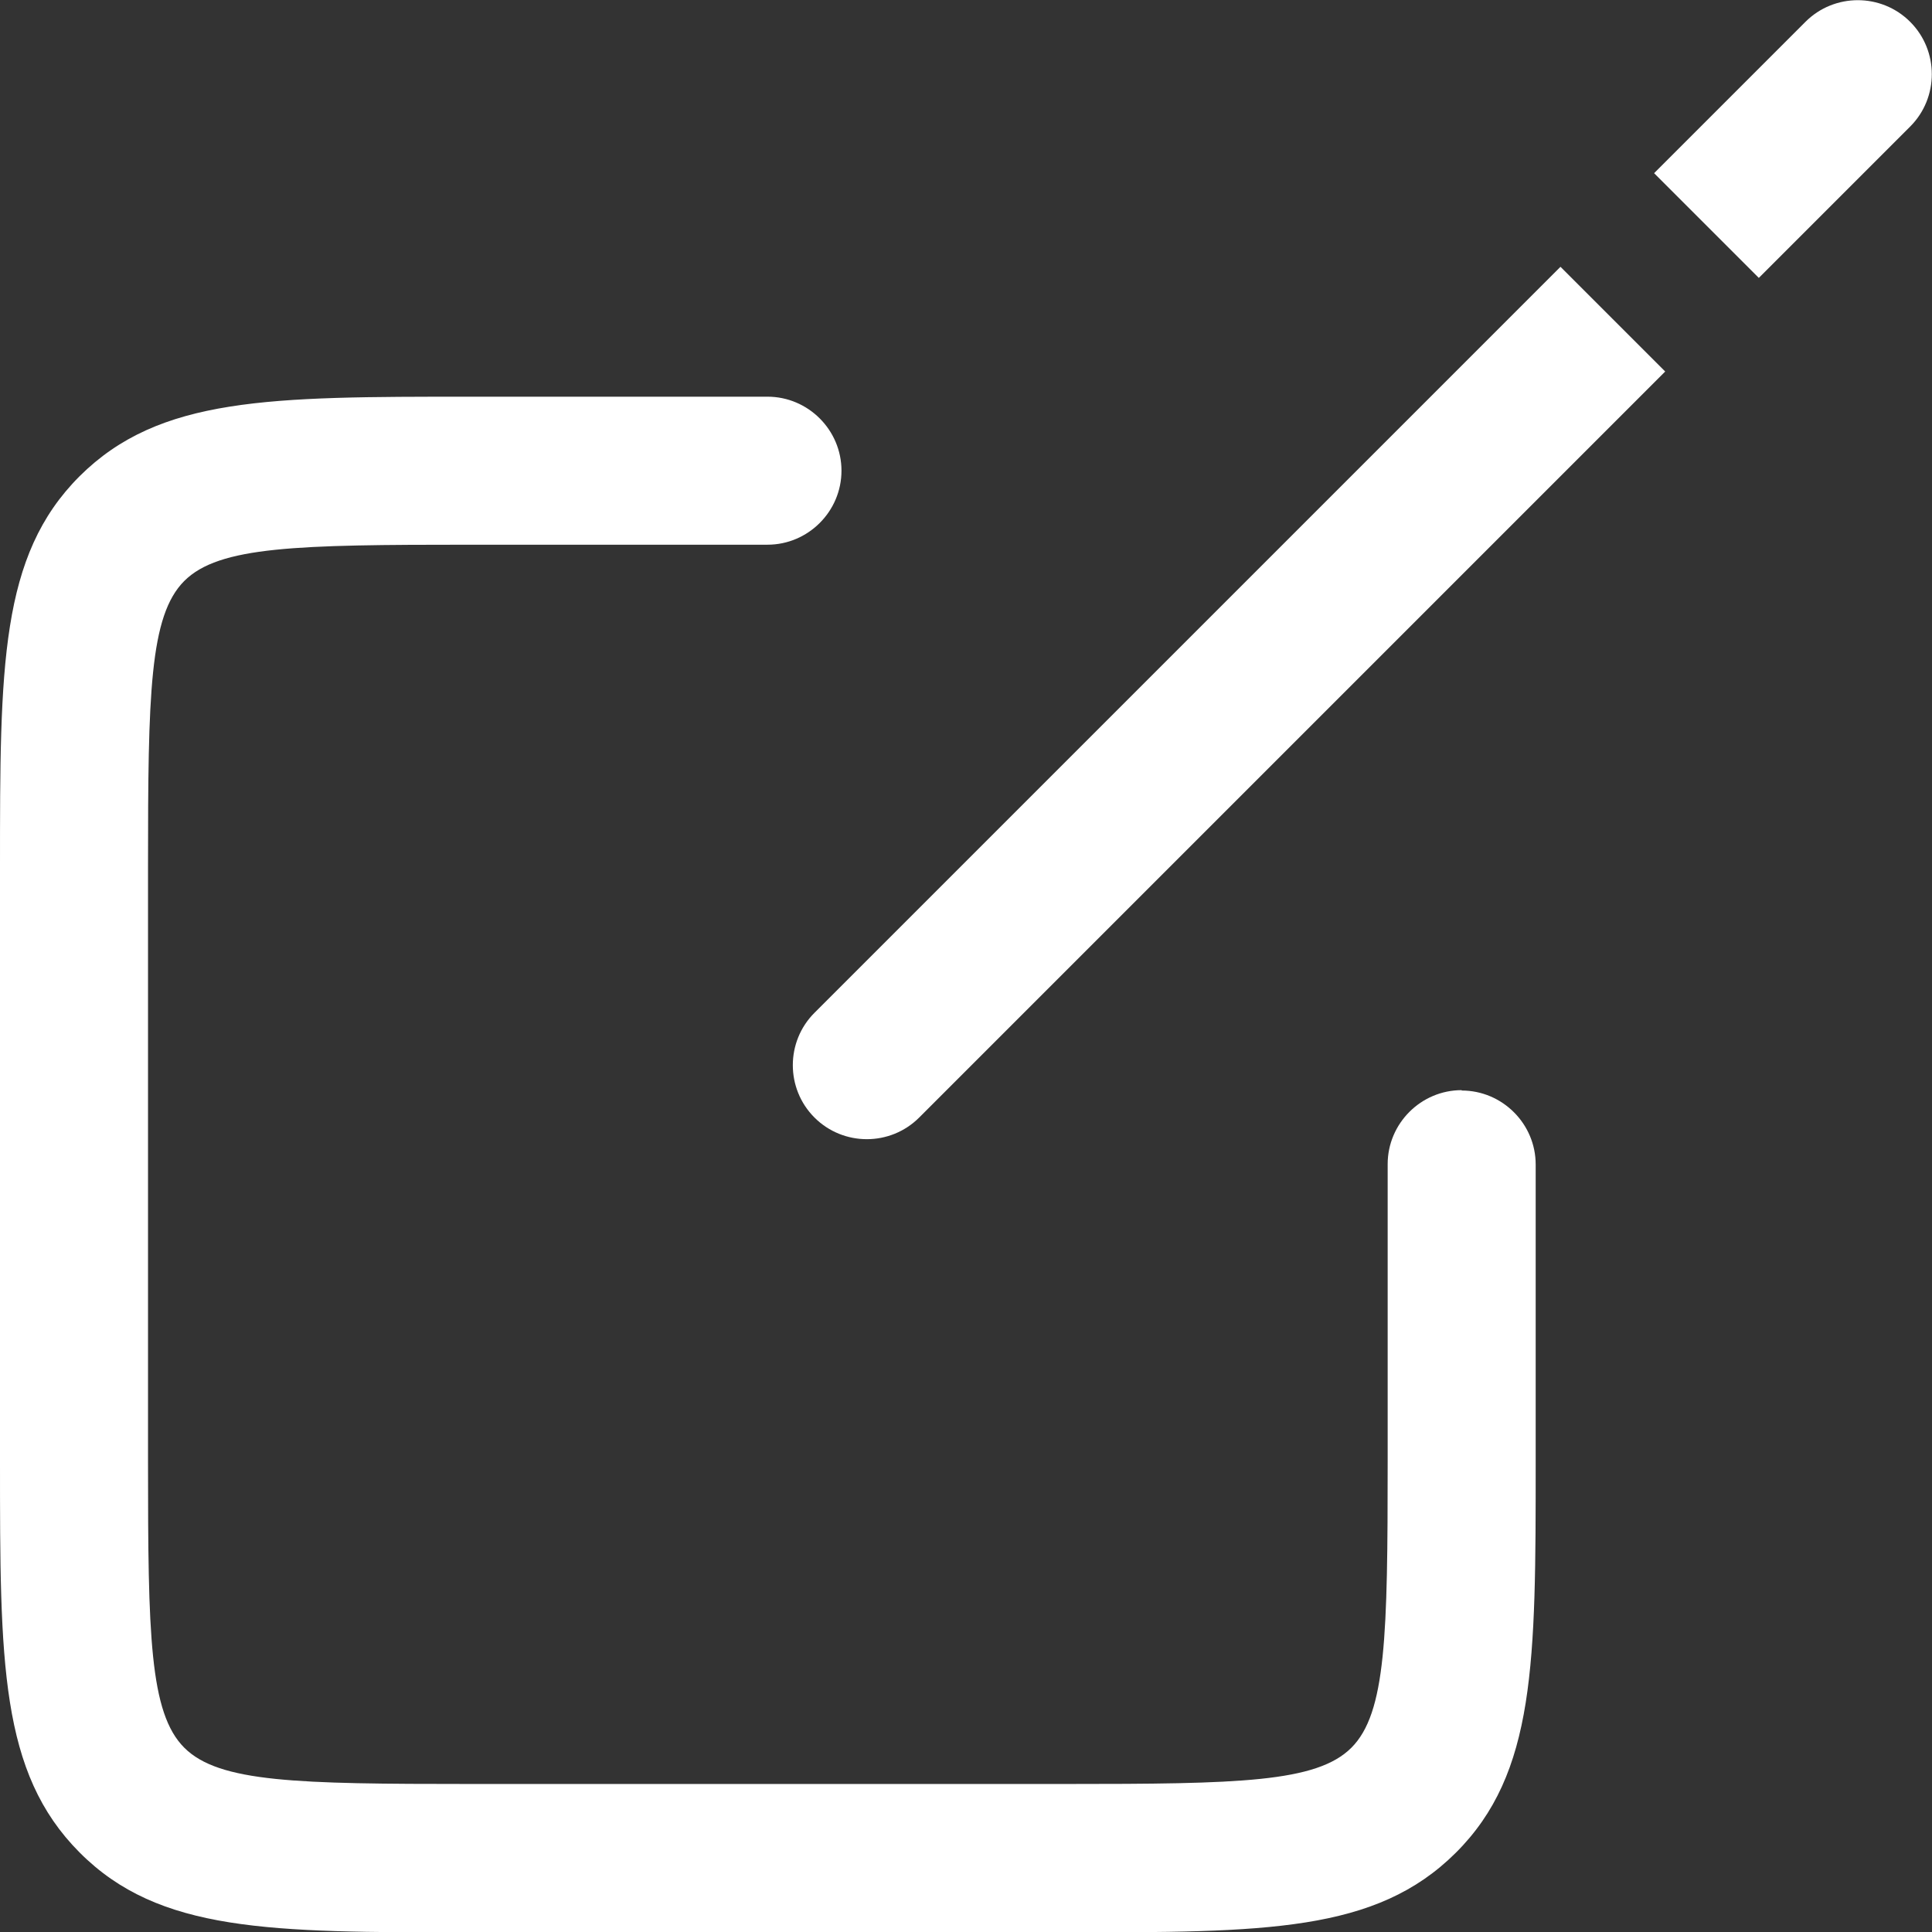
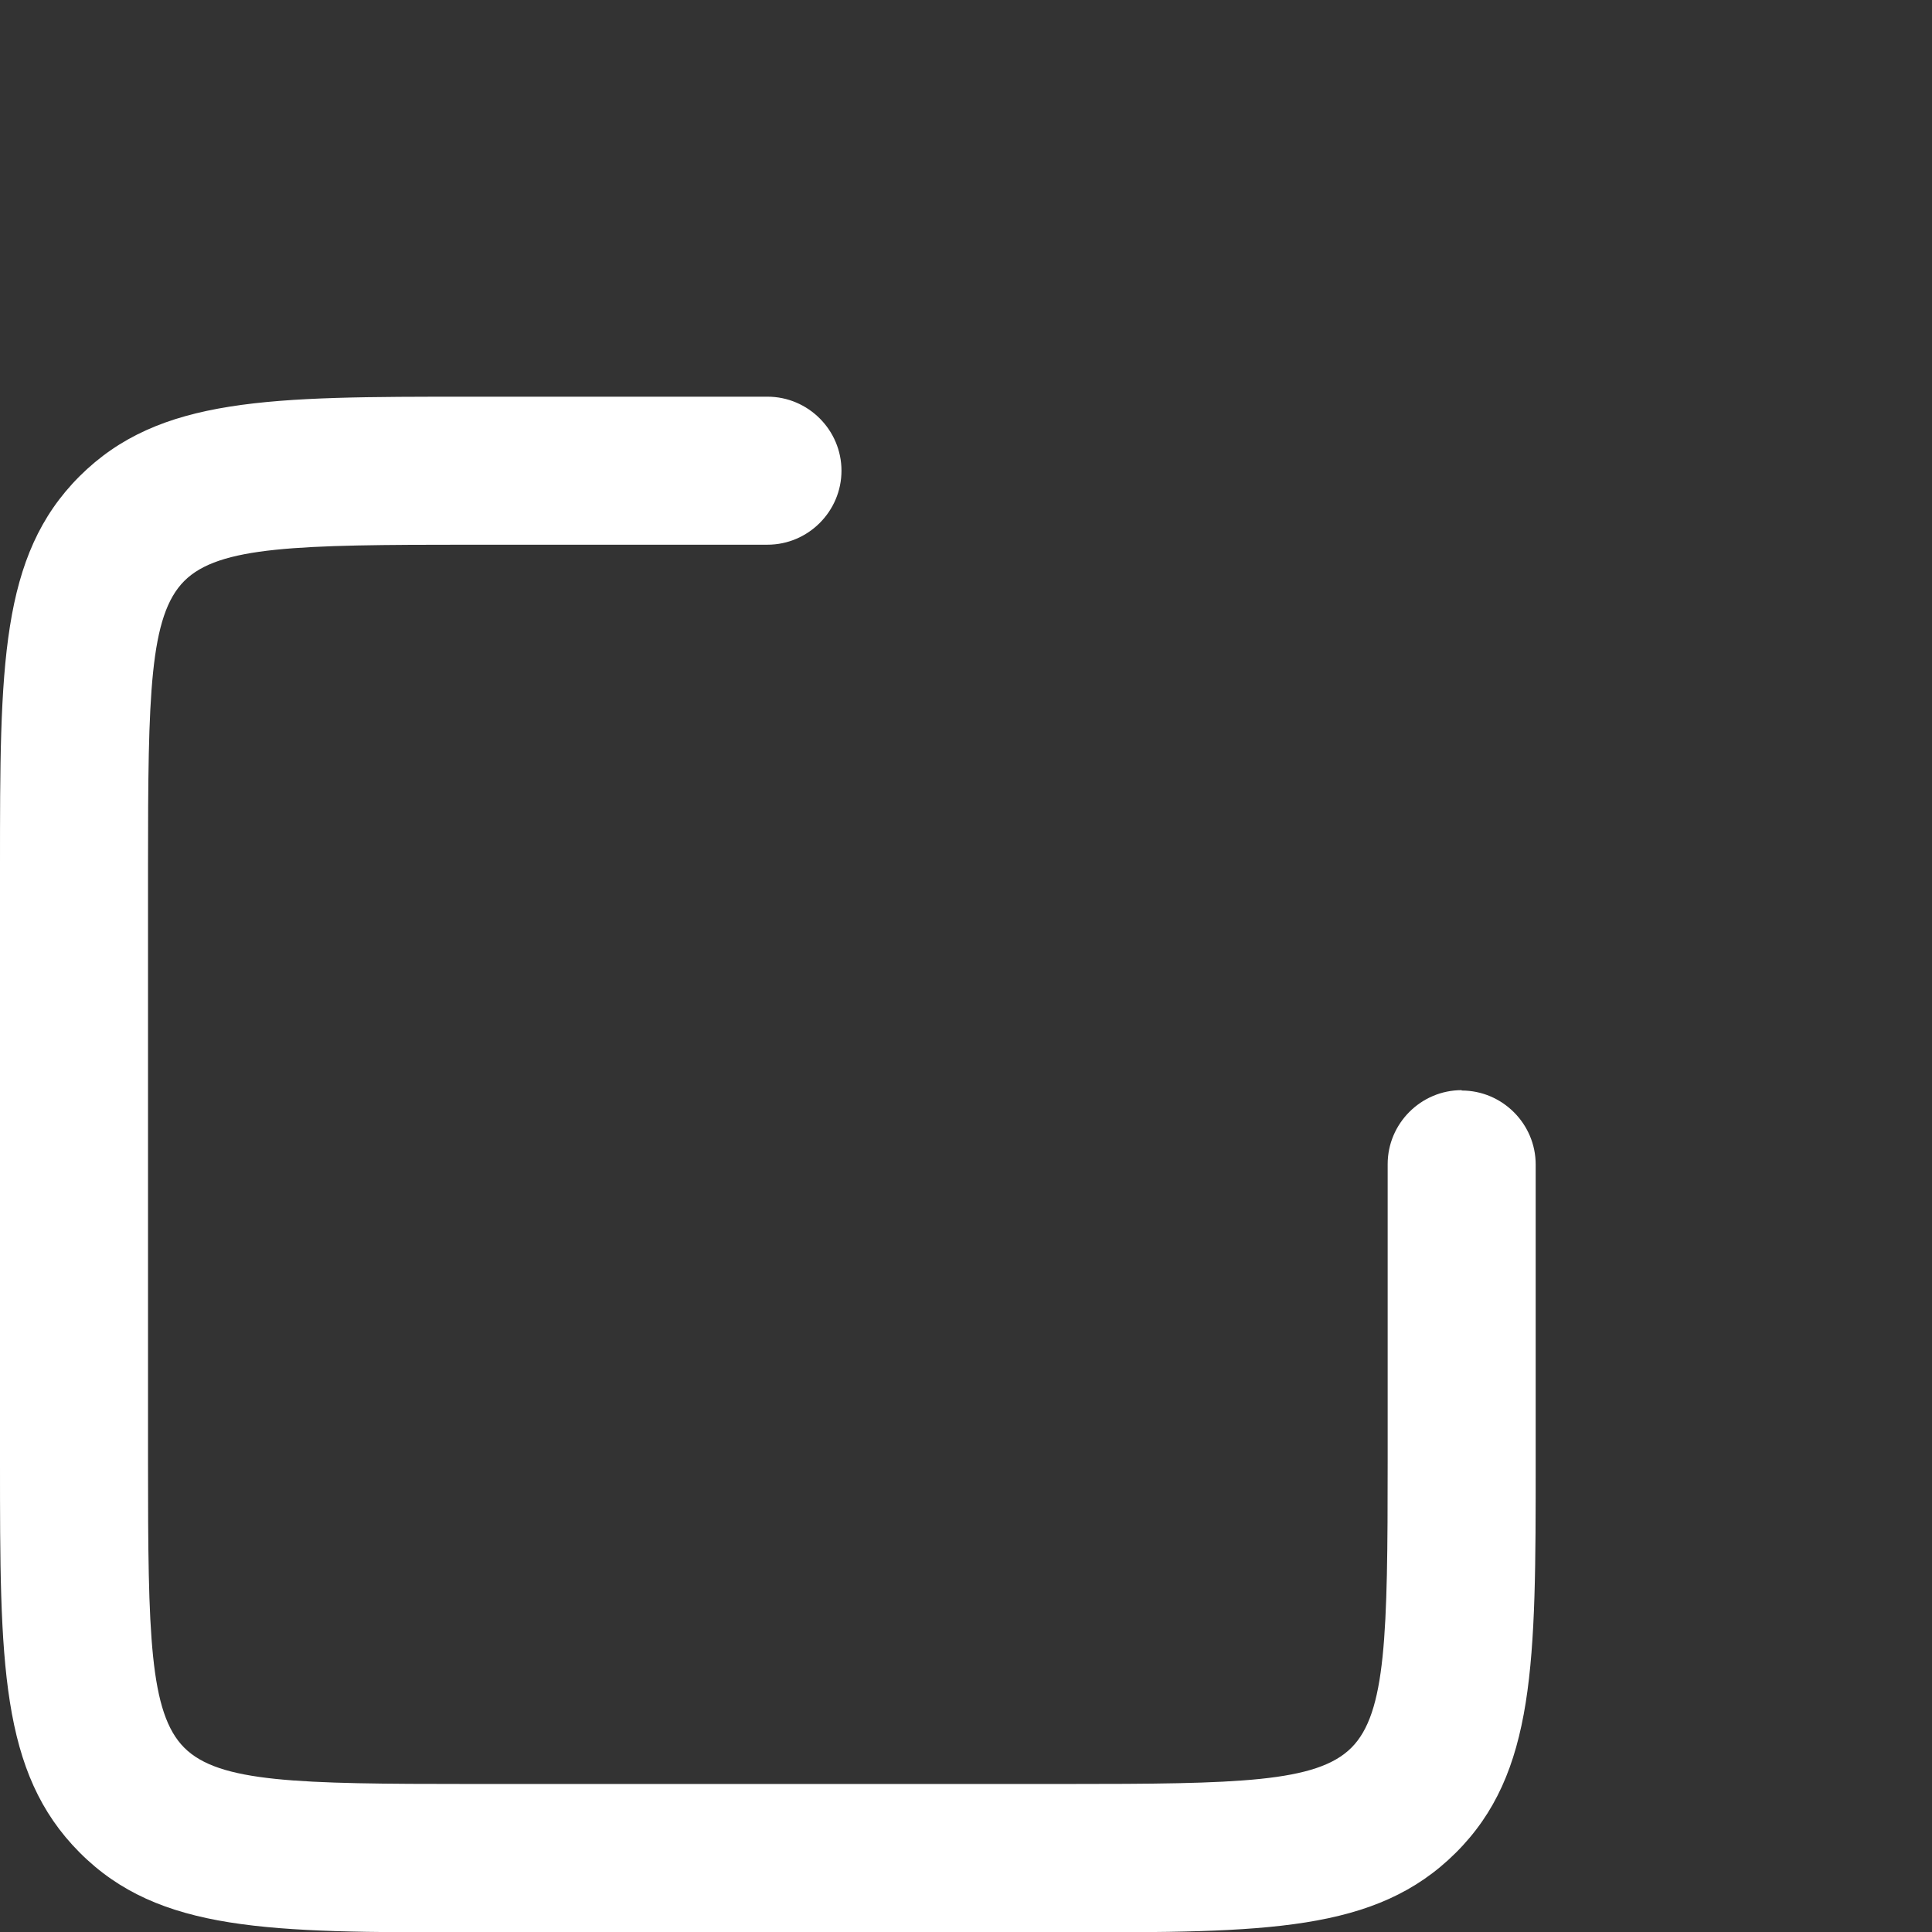
<svg xmlns="http://www.w3.org/2000/svg" id="Layer_2" viewBox="0 0 52.21 52.21">
  <rect x="0" y="0" width="52.21" height="52.21" fill="#333333" stroke="none" />
  <defs>
    <style>.cls-1{fill:#fff;}</style>
  </defs>
  <g id="Layer_1-2">
-     <path class="cls-1" d="M40.76,8.62L22.01,27.37c-.78,.78-.78,2.05,0,2.83,.78,.78,2.05,.78,2.83,0L43.59,11.45l1.41-1.41-2.83-2.83-1.41,1.41Z" />
-     <path class="cls-1" d="M48.79,.59l-2.68,2.68-1.41,1.41,2.83,2.83,1.41-1.41,2.68-2.68c.78-.78,.78-2.05,0-2.83-.78-.78-2.05-.78-2.83,0Z" />
    <path class="cls-1" d="M39.5,29.46c-1.1,0-2,.9-2,2v8.04c0,4.68-.04,6.79-.98,7.73-.94,.94-3.05,.98-7.73,.98H12.71c-4.68,0-6.79-.04-7.73-.98-.94-.94-.98-3.05-.98-7.73V23.43c0-4.68,.04-6.79,.98-7.73s3.05-.98,7.73-.98h8.03c1.1,0,2-.9,2-2s-.9-2-2-2H12.71c-5.42,0-8.4,0-10.56,2.15C0,15.02,0,18.01,0,23.43v16.07c0,5.42,0,8.4,2.15,10.56s5.14,2.16,10.56,2.16H28.78c5.42,0,8.4,0,10.56-2.15,2.16-2.15,2.16-5.14,2.16-10.56v-8.04c0-1.1-.9-2-2-2Z" />
  </g>
</svg>